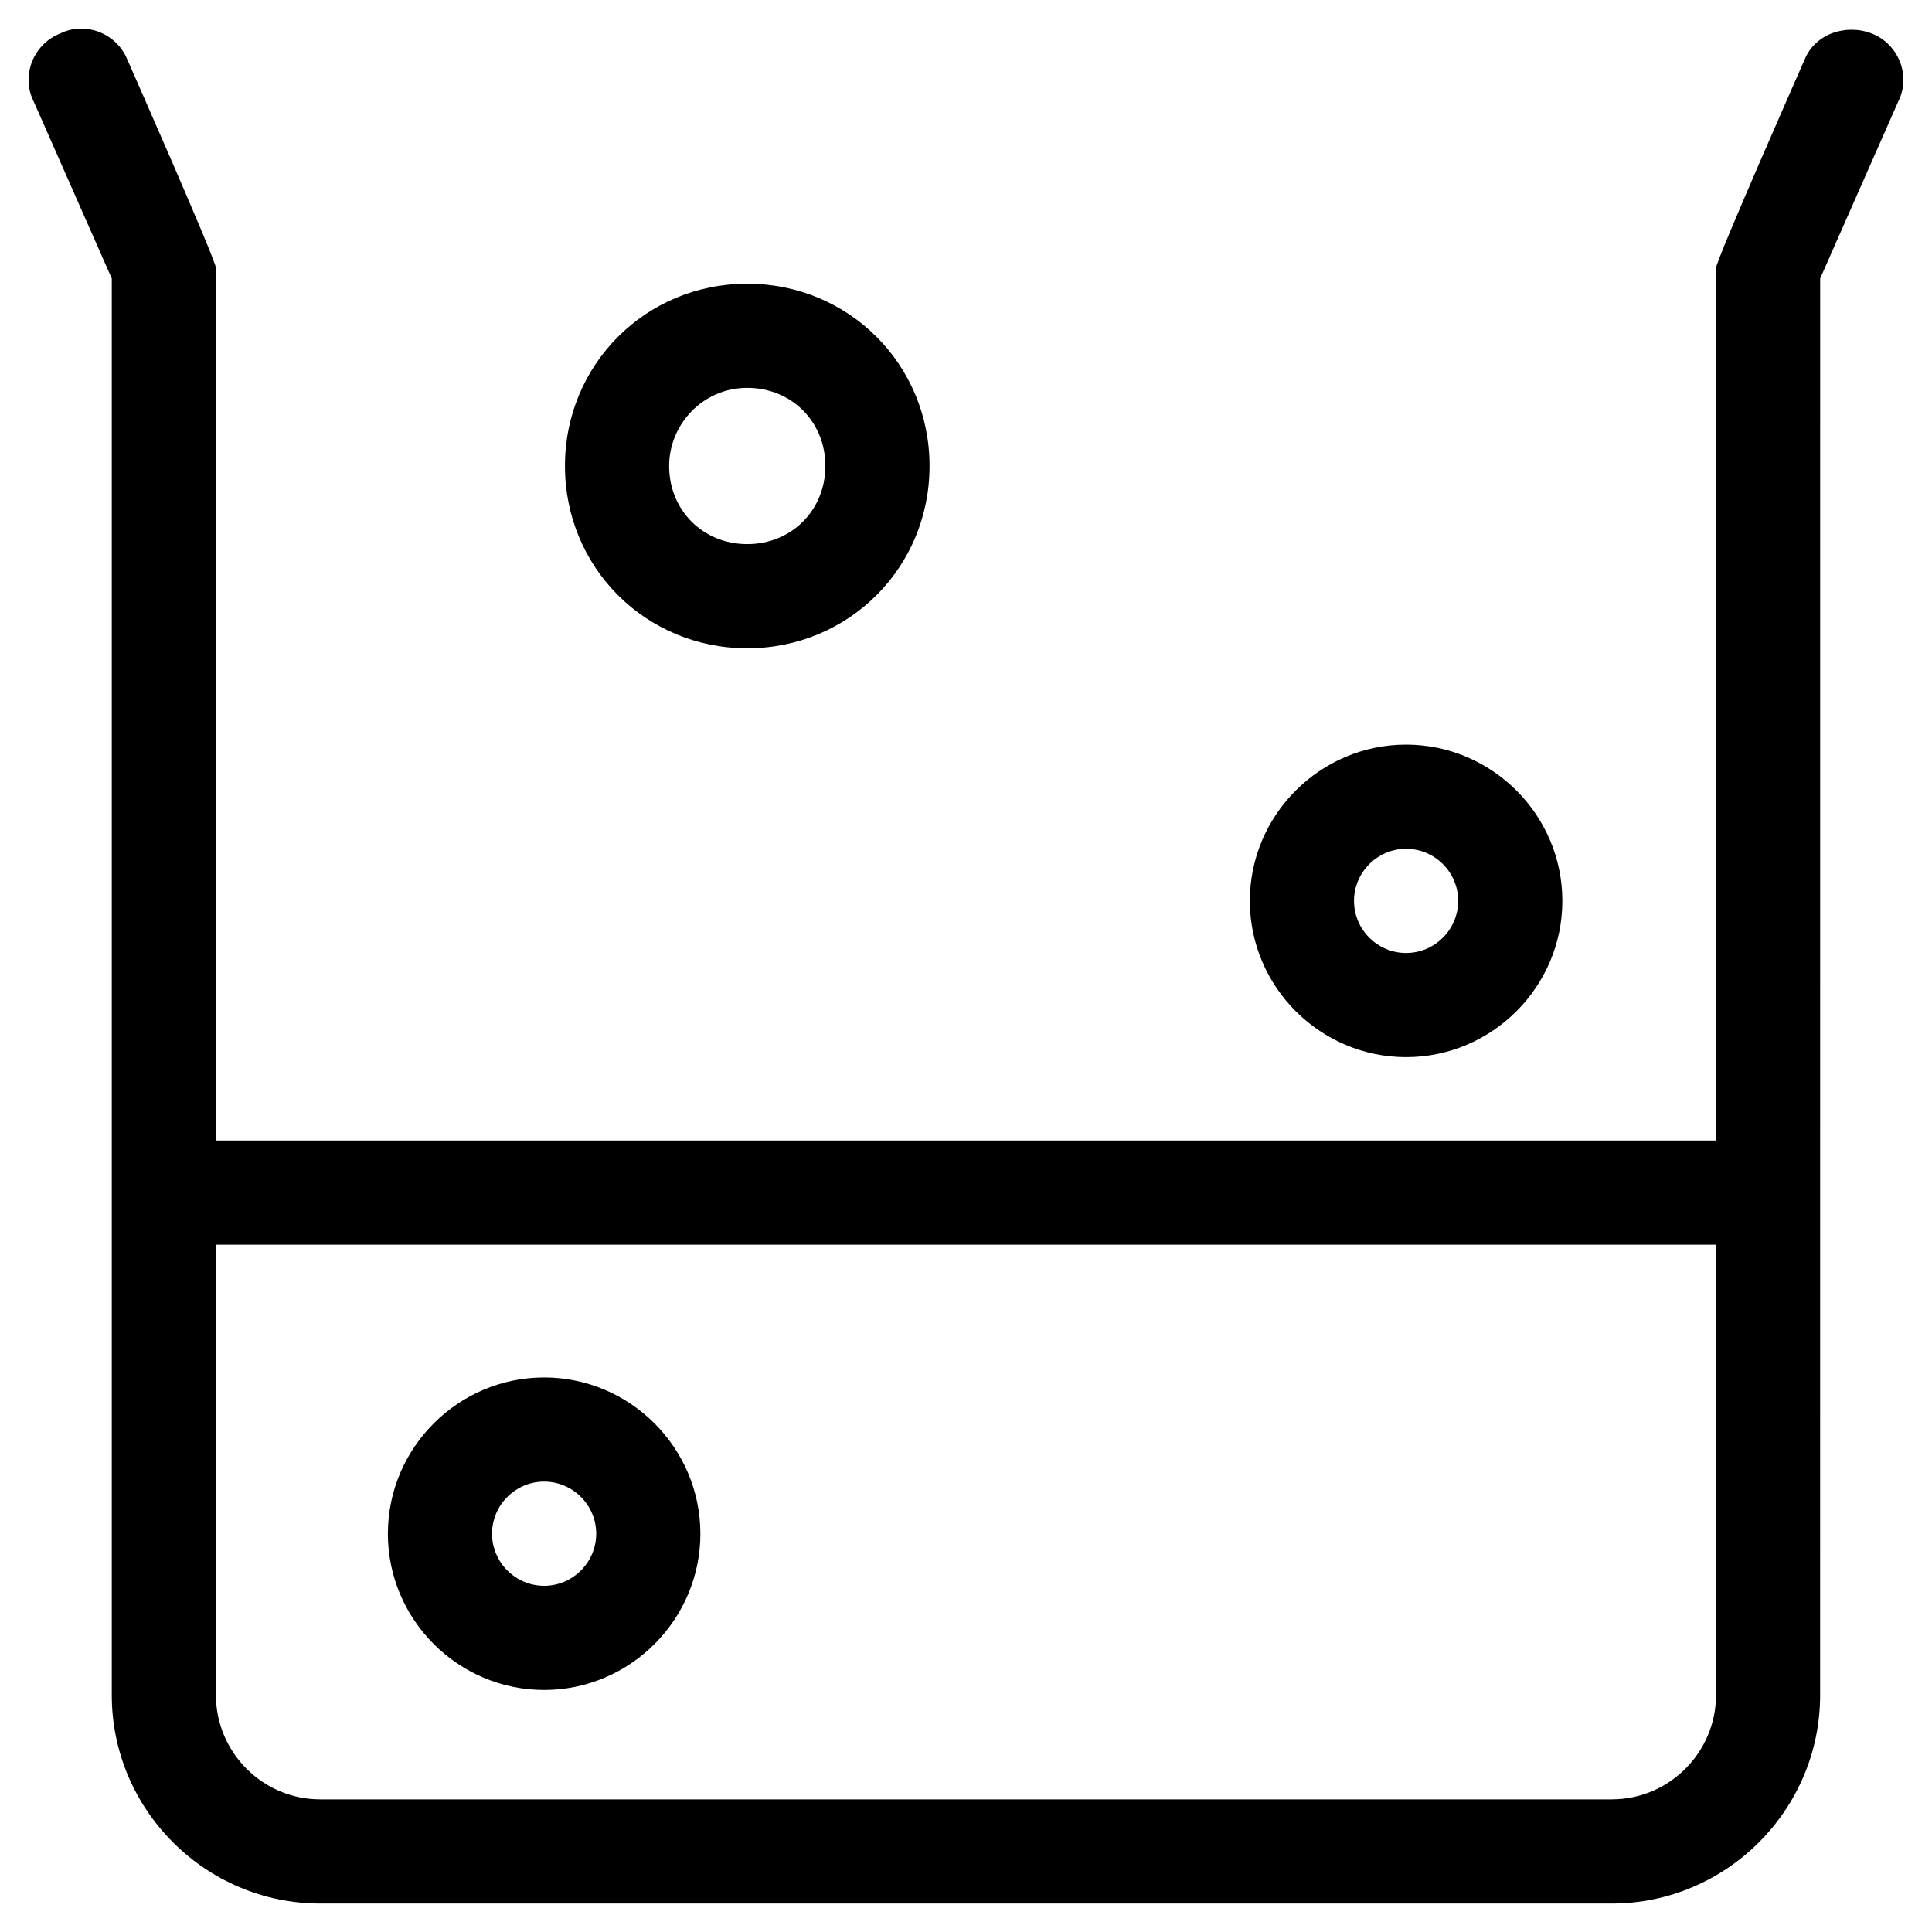
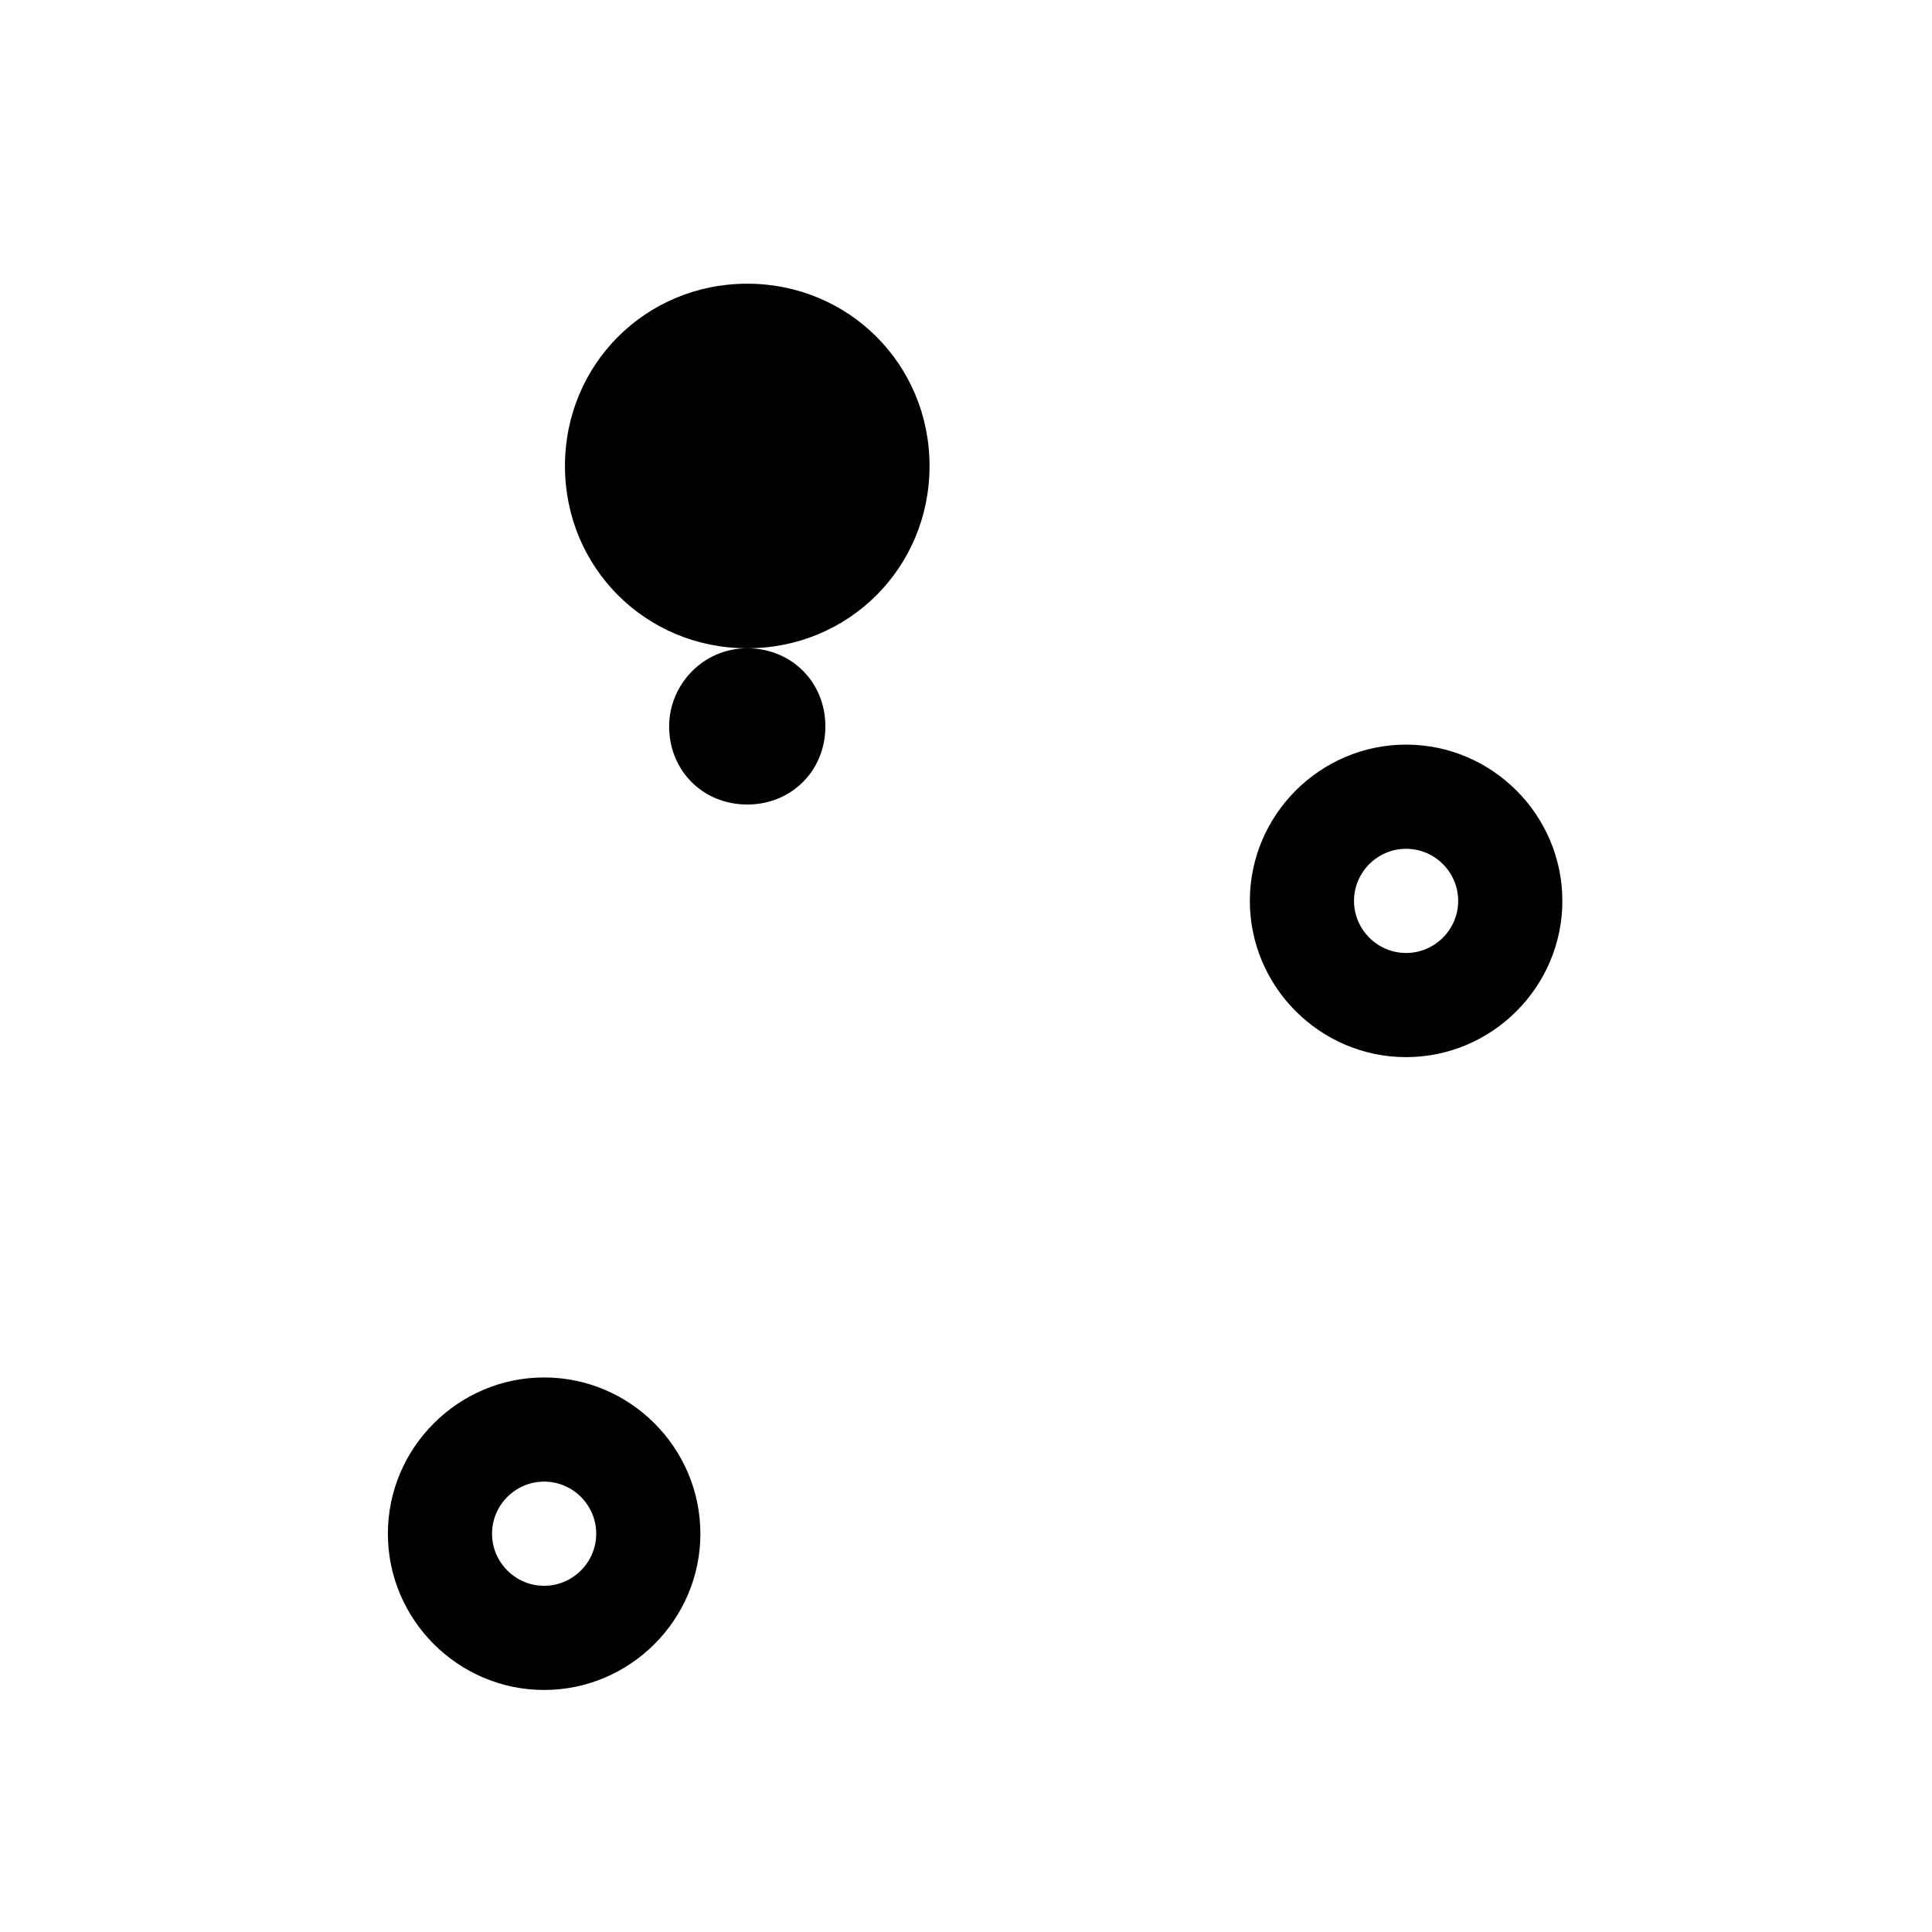
<svg xmlns="http://www.w3.org/2000/svg" fill="#000000" width="800px" height="800px" version="1.1" viewBox="144 144 512 512">
  <g>
-     <path d="m640.17 152.93c-6.902-2.762-15.184 0-17.945 6.902 0 0-23.465 53.141-23.465 55.211v231.2h-397.53v-231.2c0-2.07-23.465-55.211-23.465-55.211-2.762-6.902-11.043-10.352-17.945-6.902-6.902 2.762-10.352 11.043-6.902 17.945l20.703 46.93v375.44c0 30.367 24.844 55.211 55.211 55.211h342.31c30.367 0 55.211-24.844 55.211-55.211l0.008-375.44 20.703-46.93c3.453-6.902 0-15.188-6.898-17.945zm-69.016 467.92h-342.32c-15.184 0-27.605-12.422-27.605-27.605v-119.4h397.53v119.39c0 15.184-12.422 27.609-27.605 27.609z" />
    <path d="m288.2 509.04c-22.773 0-41.41 18.633-41.41 41.41 0 22.773 18.633 41.41 41.41 41.41 22.773 0 41.41-18.633 41.41-41.41-0.004-22.777-18.637-41.41-41.41-41.41zm0 55.211c-7.59 0-13.805-6.211-13.805-13.805 0-7.59 6.211-13.805 13.805-13.805 7.59 0 13.805 6.211 13.805 13.805-0.004 7.594-6.215 13.805-13.805 13.805z" />
    <path d="m516.63 424.15c22.773 0 41.41-18.633 41.41-41.41 0-22.773-18.633-41.41-41.41-41.41-22.773 0-41.41 18.633-41.41 41.41 0.004 22.777 18.637 41.41 41.41 41.41zm0-55.211c7.59 0 13.805 6.211 13.805 13.805 0 7.59-6.211 13.805-13.805 13.805-7.59 0-13.805-6.211-13.805-13.805 0.004-7.594 6.215-13.805 13.805-13.805z" />
-     <path d="m342.03 315.8c26.914 0 48.309-21.395 48.309-48.309 0-26.914-21.395-48.309-48.309-48.309-26.914 0-48.309 21.395-48.309 48.309-0.004 26.914 21.391 48.309 48.309 48.309zm0-69.016c11.734 0 20.703 8.973 20.703 20.703 0 11.734-8.973 20.703-20.703 20.703-11.734 0-20.703-8.973-20.703-20.703-0.004-11.039 8.969-20.703 20.703-20.703z" />
+     <path d="m342.03 315.8c26.914 0 48.309-21.395 48.309-48.309 0-26.914-21.395-48.309-48.309-48.309-26.914 0-48.309 21.395-48.309 48.309-0.004 26.914 21.391 48.309 48.309 48.309zc11.734 0 20.703 8.973 20.703 20.703 0 11.734-8.973 20.703-20.703 20.703-11.734 0-20.703-8.973-20.703-20.703-0.004-11.039 8.969-20.703 20.703-20.703z" />
  </g>
</svg>